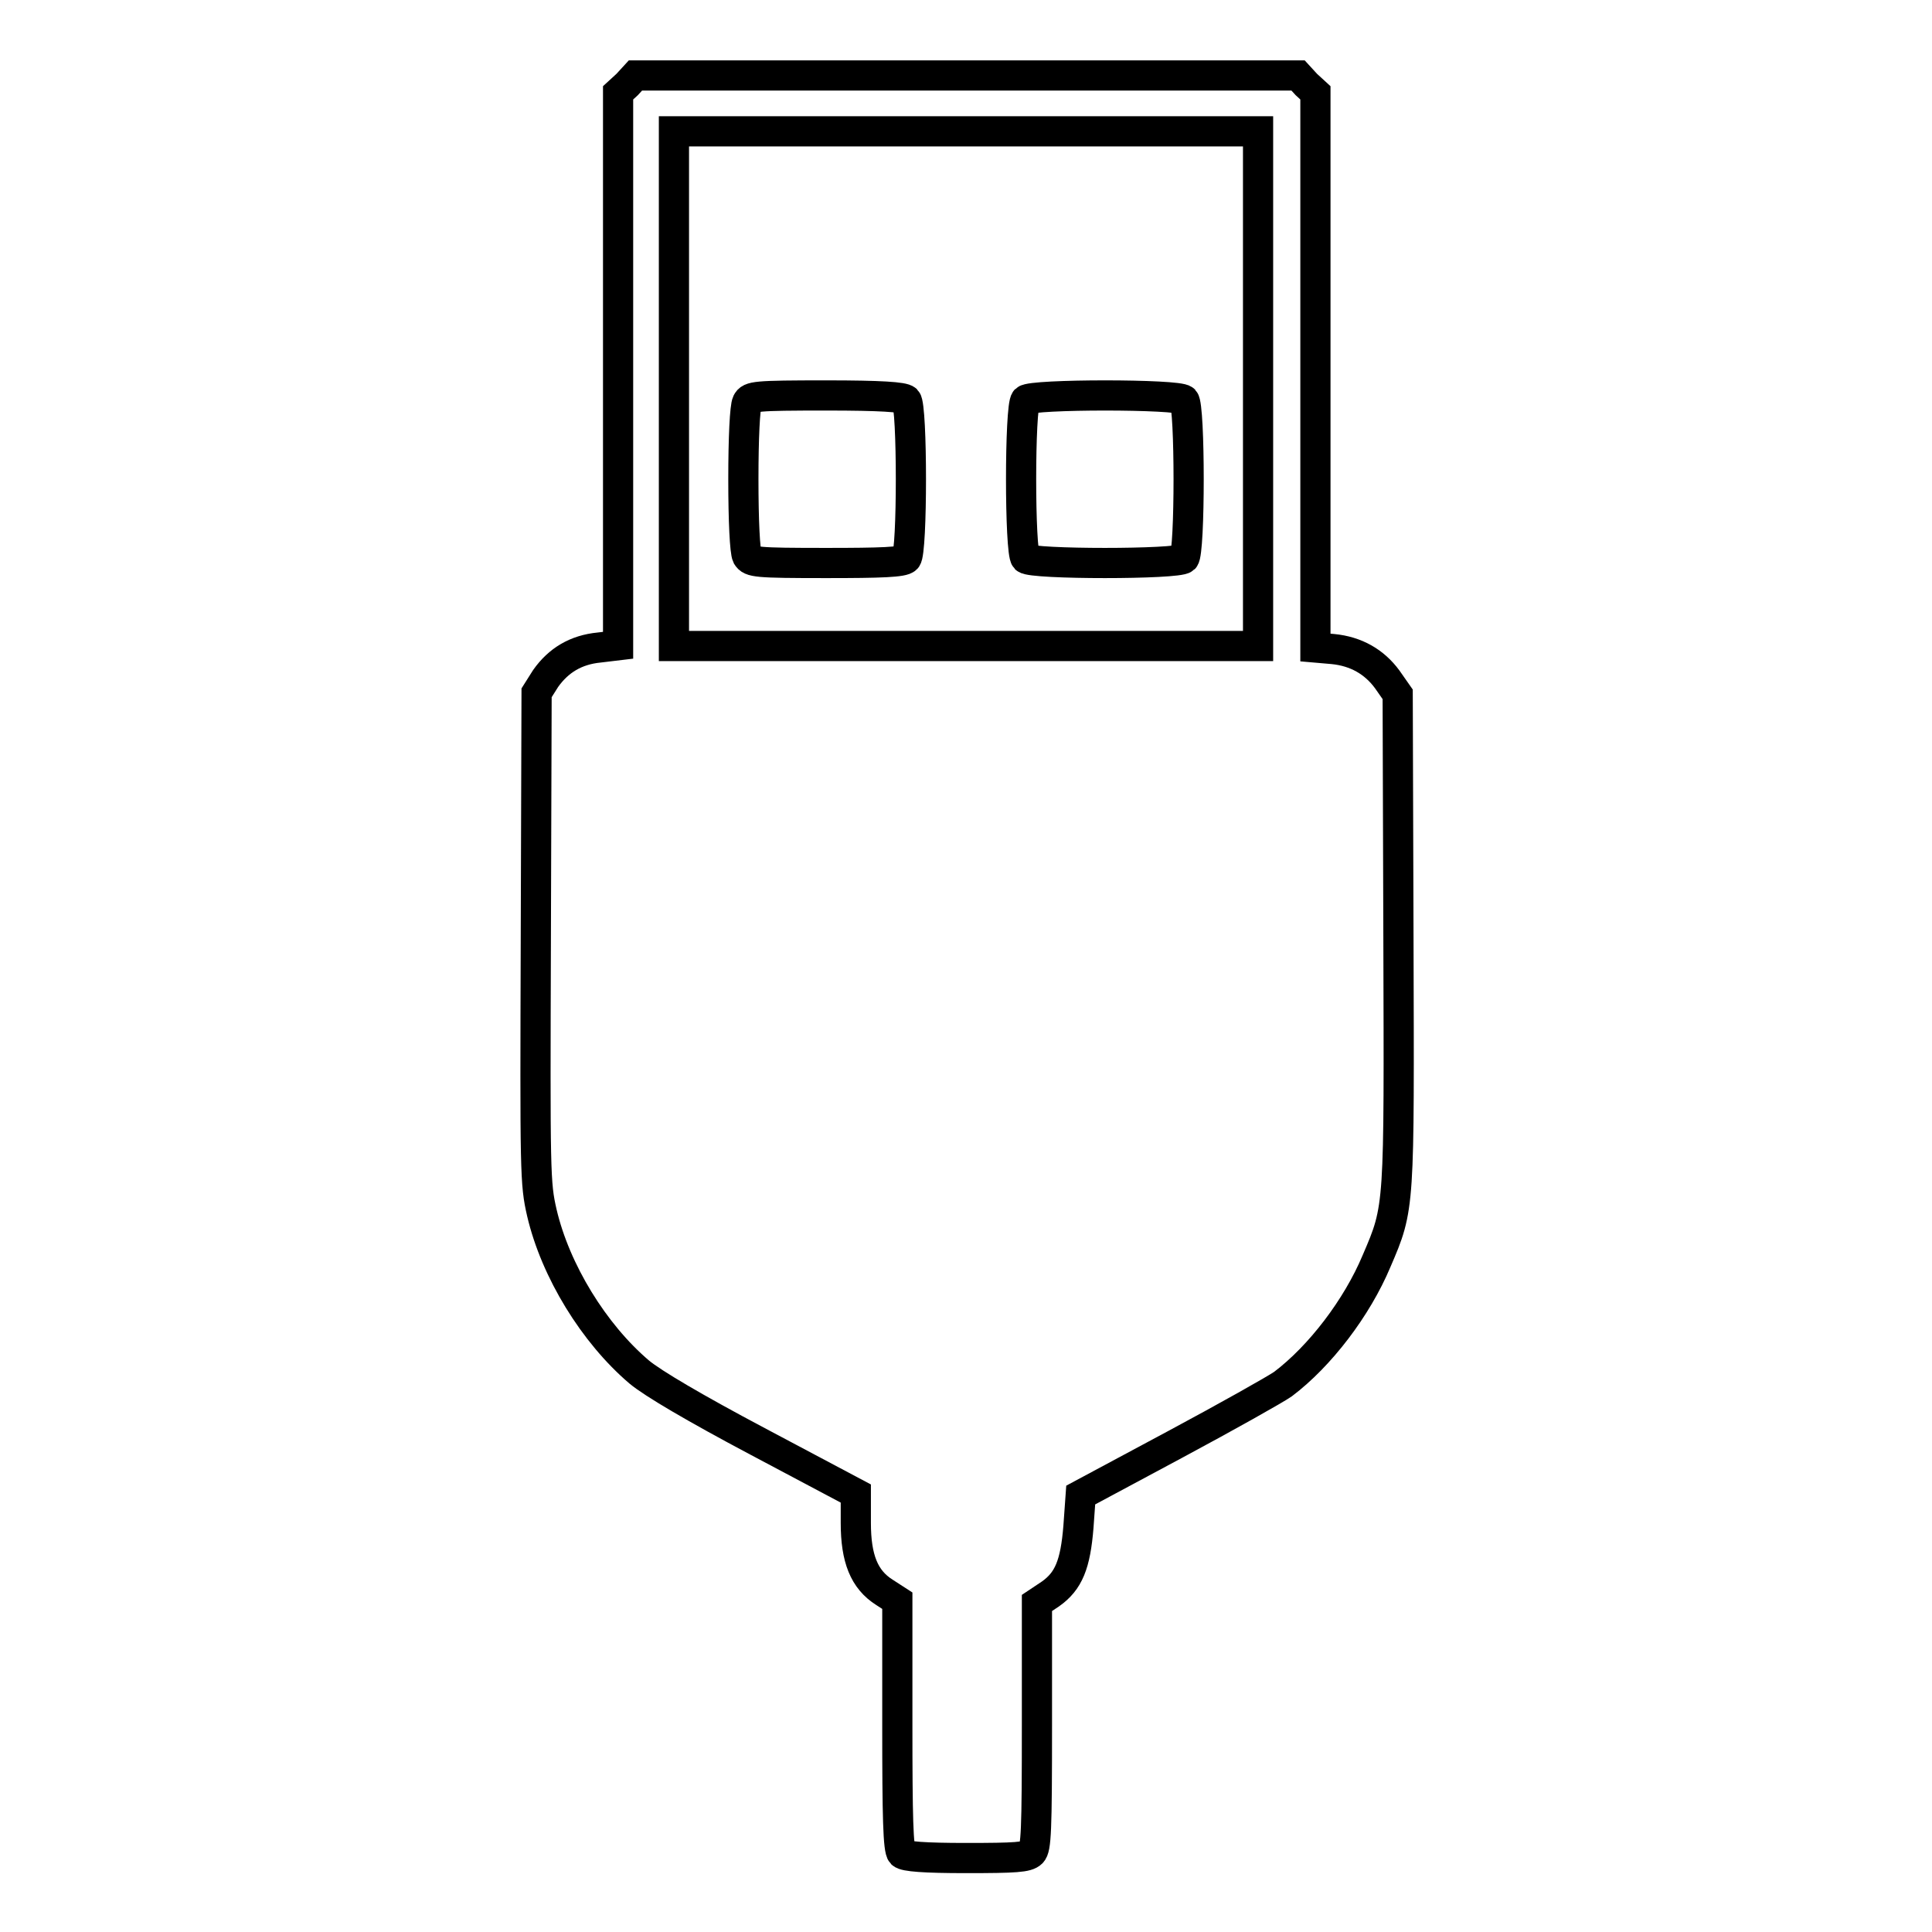
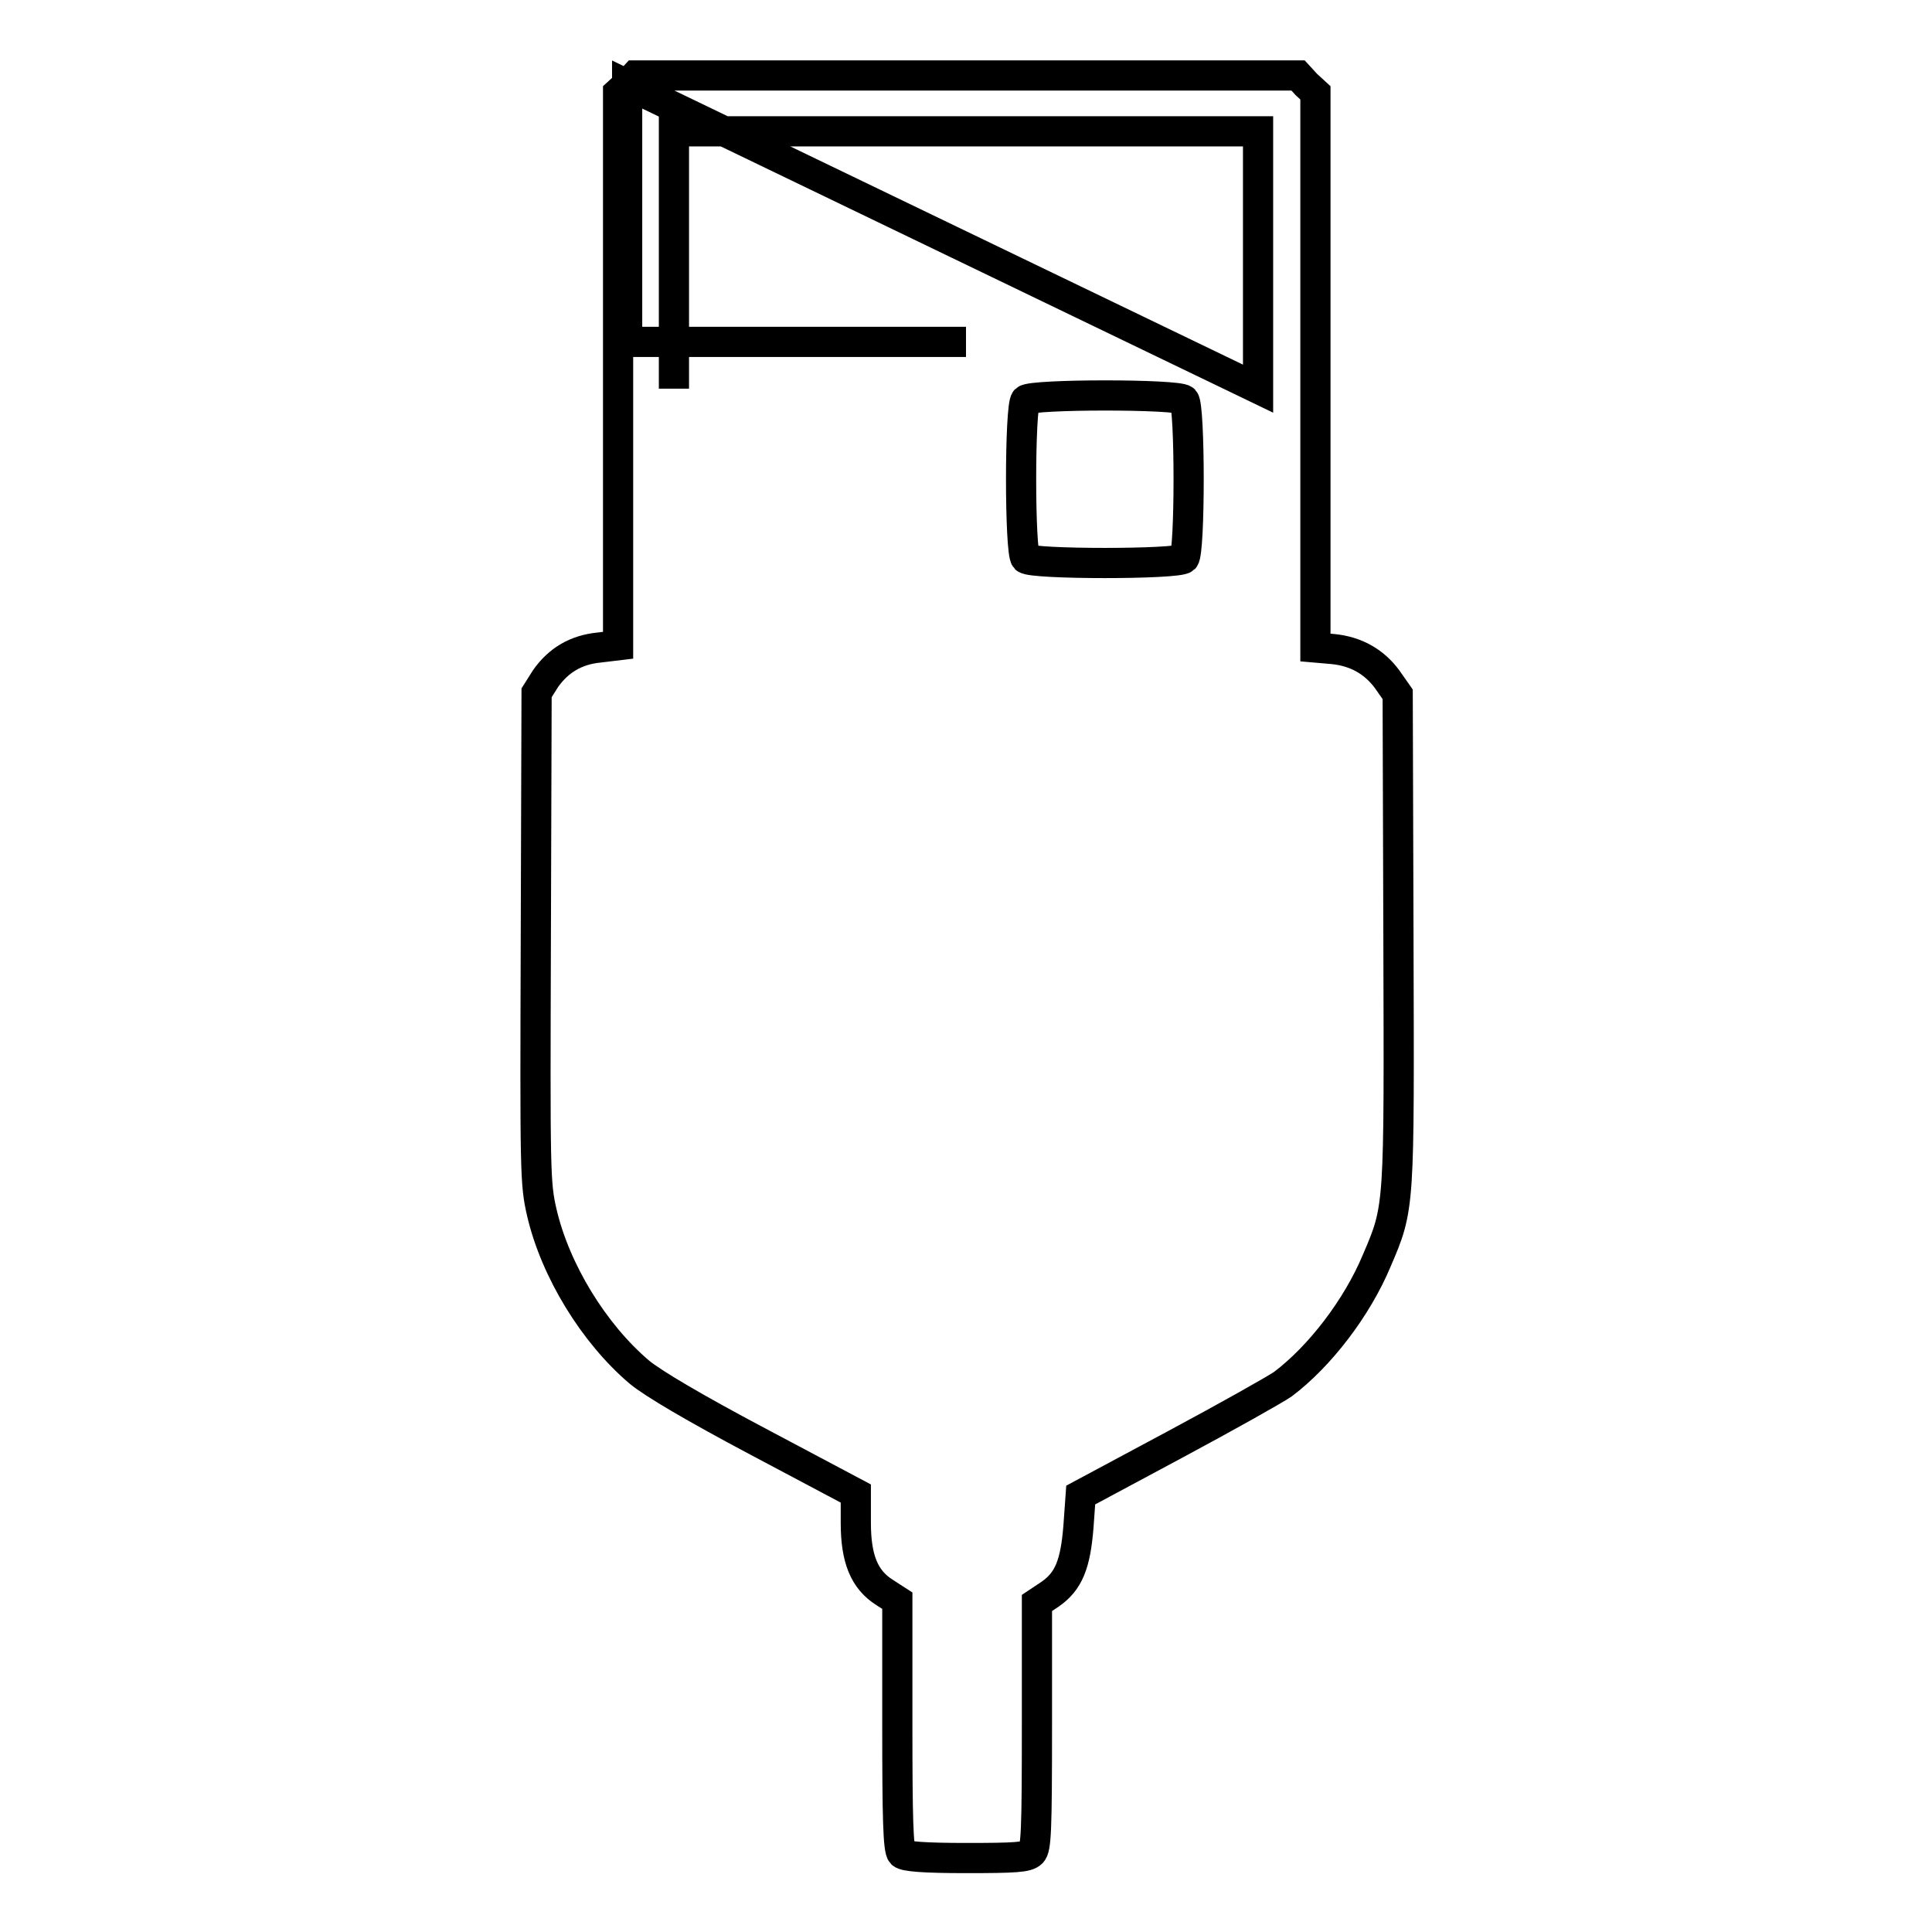
<svg xmlns="http://www.w3.org/2000/svg" version="1.1" x="0px" y="0px" viewBox="0 0 256 256" enable-background="new 0 0 256 256" xml:space="preserve">
  <g>
    <g>
      <g>
-         <path stroke-width="4" fill-opacity="0" stroke="#000000" d="M83.1,11.2l-1.2,1.1v36.6v36.6l-2.5,0.3c-3.1,0.3-5.4,1.7-7.1,4.1l-1.2,1.9l-0.1,32.4c-0.1,31.3-0.1,32.6,0.8,36.5c1.8,7.7,6.9,16,12.9,21.1c1.8,1.5,7.4,4.8,15.7,9.2l13,6.9v3.9c0,4.7,1.1,7.5,3.8,9.2l1.7,1.1v16.5c0,12.1,0.1,16.5,0.6,17c0.4,0.4,3,0.6,8.5,0.6c6.6,0,8.1-0.1,8.7-0.7c0.6-0.6,0.7-2.8,0.7-16.9l0-16.2l1.8-1.2c2.4-1.7,3.3-3.9,3.7-8.9l0.3-4.2l12.5-6.7c6.9-3.7,13.3-7.3,14.3-8c4.9-3.7,9.8-10.1,12.4-16.3c3.1-7.2,3-6.9,2.9-42.8l-0.1-32.3l-1.4-2c-1.7-2.3-4.1-3.7-7.2-4l-2.3-0.2V48.9V12.3l-1.2-1.1l-1.1-1.2H128H84.2L83.1,11.2z M166.7,51.5v34.1H128H89.3V51.5V17.4H128h38.7V51.5L166.7,51.5z" />
-         <path stroke-width="4" fill-opacity="0" stroke="#000000" d="M99,53.3c-0.3,0.6-0.5,4.7-0.5,10.2c0,5.5,0.2,9.6,0.5,10.2c0.5,0.8,1.1,0.9,10.5,0.9c7.2,0,10.2-0.1,10.6-0.6c0.8-0.8,0.8-20.2,0-21c-0.4-0.4-3.4-0.6-10.6-0.6C100,52.4,99.4,52.5,99,53.3z" />
+         <path stroke-width="4" fill-opacity="0" stroke="#000000" d="M83.1,11.2l-1.2,1.1v36.6v36.6l-2.5,0.3c-3.1,0.3-5.4,1.7-7.1,4.1l-1.2,1.9l-0.1,32.4c-0.1,31.3-0.1,32.6,0.8,36.5c1.8,7.7,6.9,16,12.9,21.1c1.8,1.5,7.4,4.8,15.7,9.2l13,6.9v3.9c0,4.7,1.1,7.5,3.8,9.2l1.7,1.1v16.5c0,12.1,0.1,16.5,0.6,17c0.4,0.4,3,0.6,8.5,0.6c6.6,0,8.1-0.1,8.7-0.7c0.6-0.6,0.7-2.8,0.7-16.9l0-16.2l1.8-1.2c2.4-1.7,3.3-3.9,3.7-8.9l0.3-4.2l12.5-6.7c6.9-3.7,13.3-7.3,14.3-8c4.9-3.7,9.8-10.1,12.4-16.3c3.1-7.2,3-6.9,2.9-42.8l-0.1-32.3l-1.4-2c-1.7-2.3-4.1-3.7-7.2-4l-2.3-0.2V48.9V12.3l-1.2-1.1l-1.1-1.2H128H84.2L83.1,11.2z v34.1H128H89.3V51.5V17.4H128h38.7V51.5L166.7,51.5z" />
        <path stroke-width="4" fill-opacity="0" stroke="#000000" d="M135.9,53c-0.8,0.8-0.8,20.2,0,21c0.8,0.8,20.2,0.8,21,0c0.8-0.8,0.8-20.2,0-21C156.2,52.2,136.7,52.2,135.9,53z" />
      </g>
    </g>
  </g>
</svg>